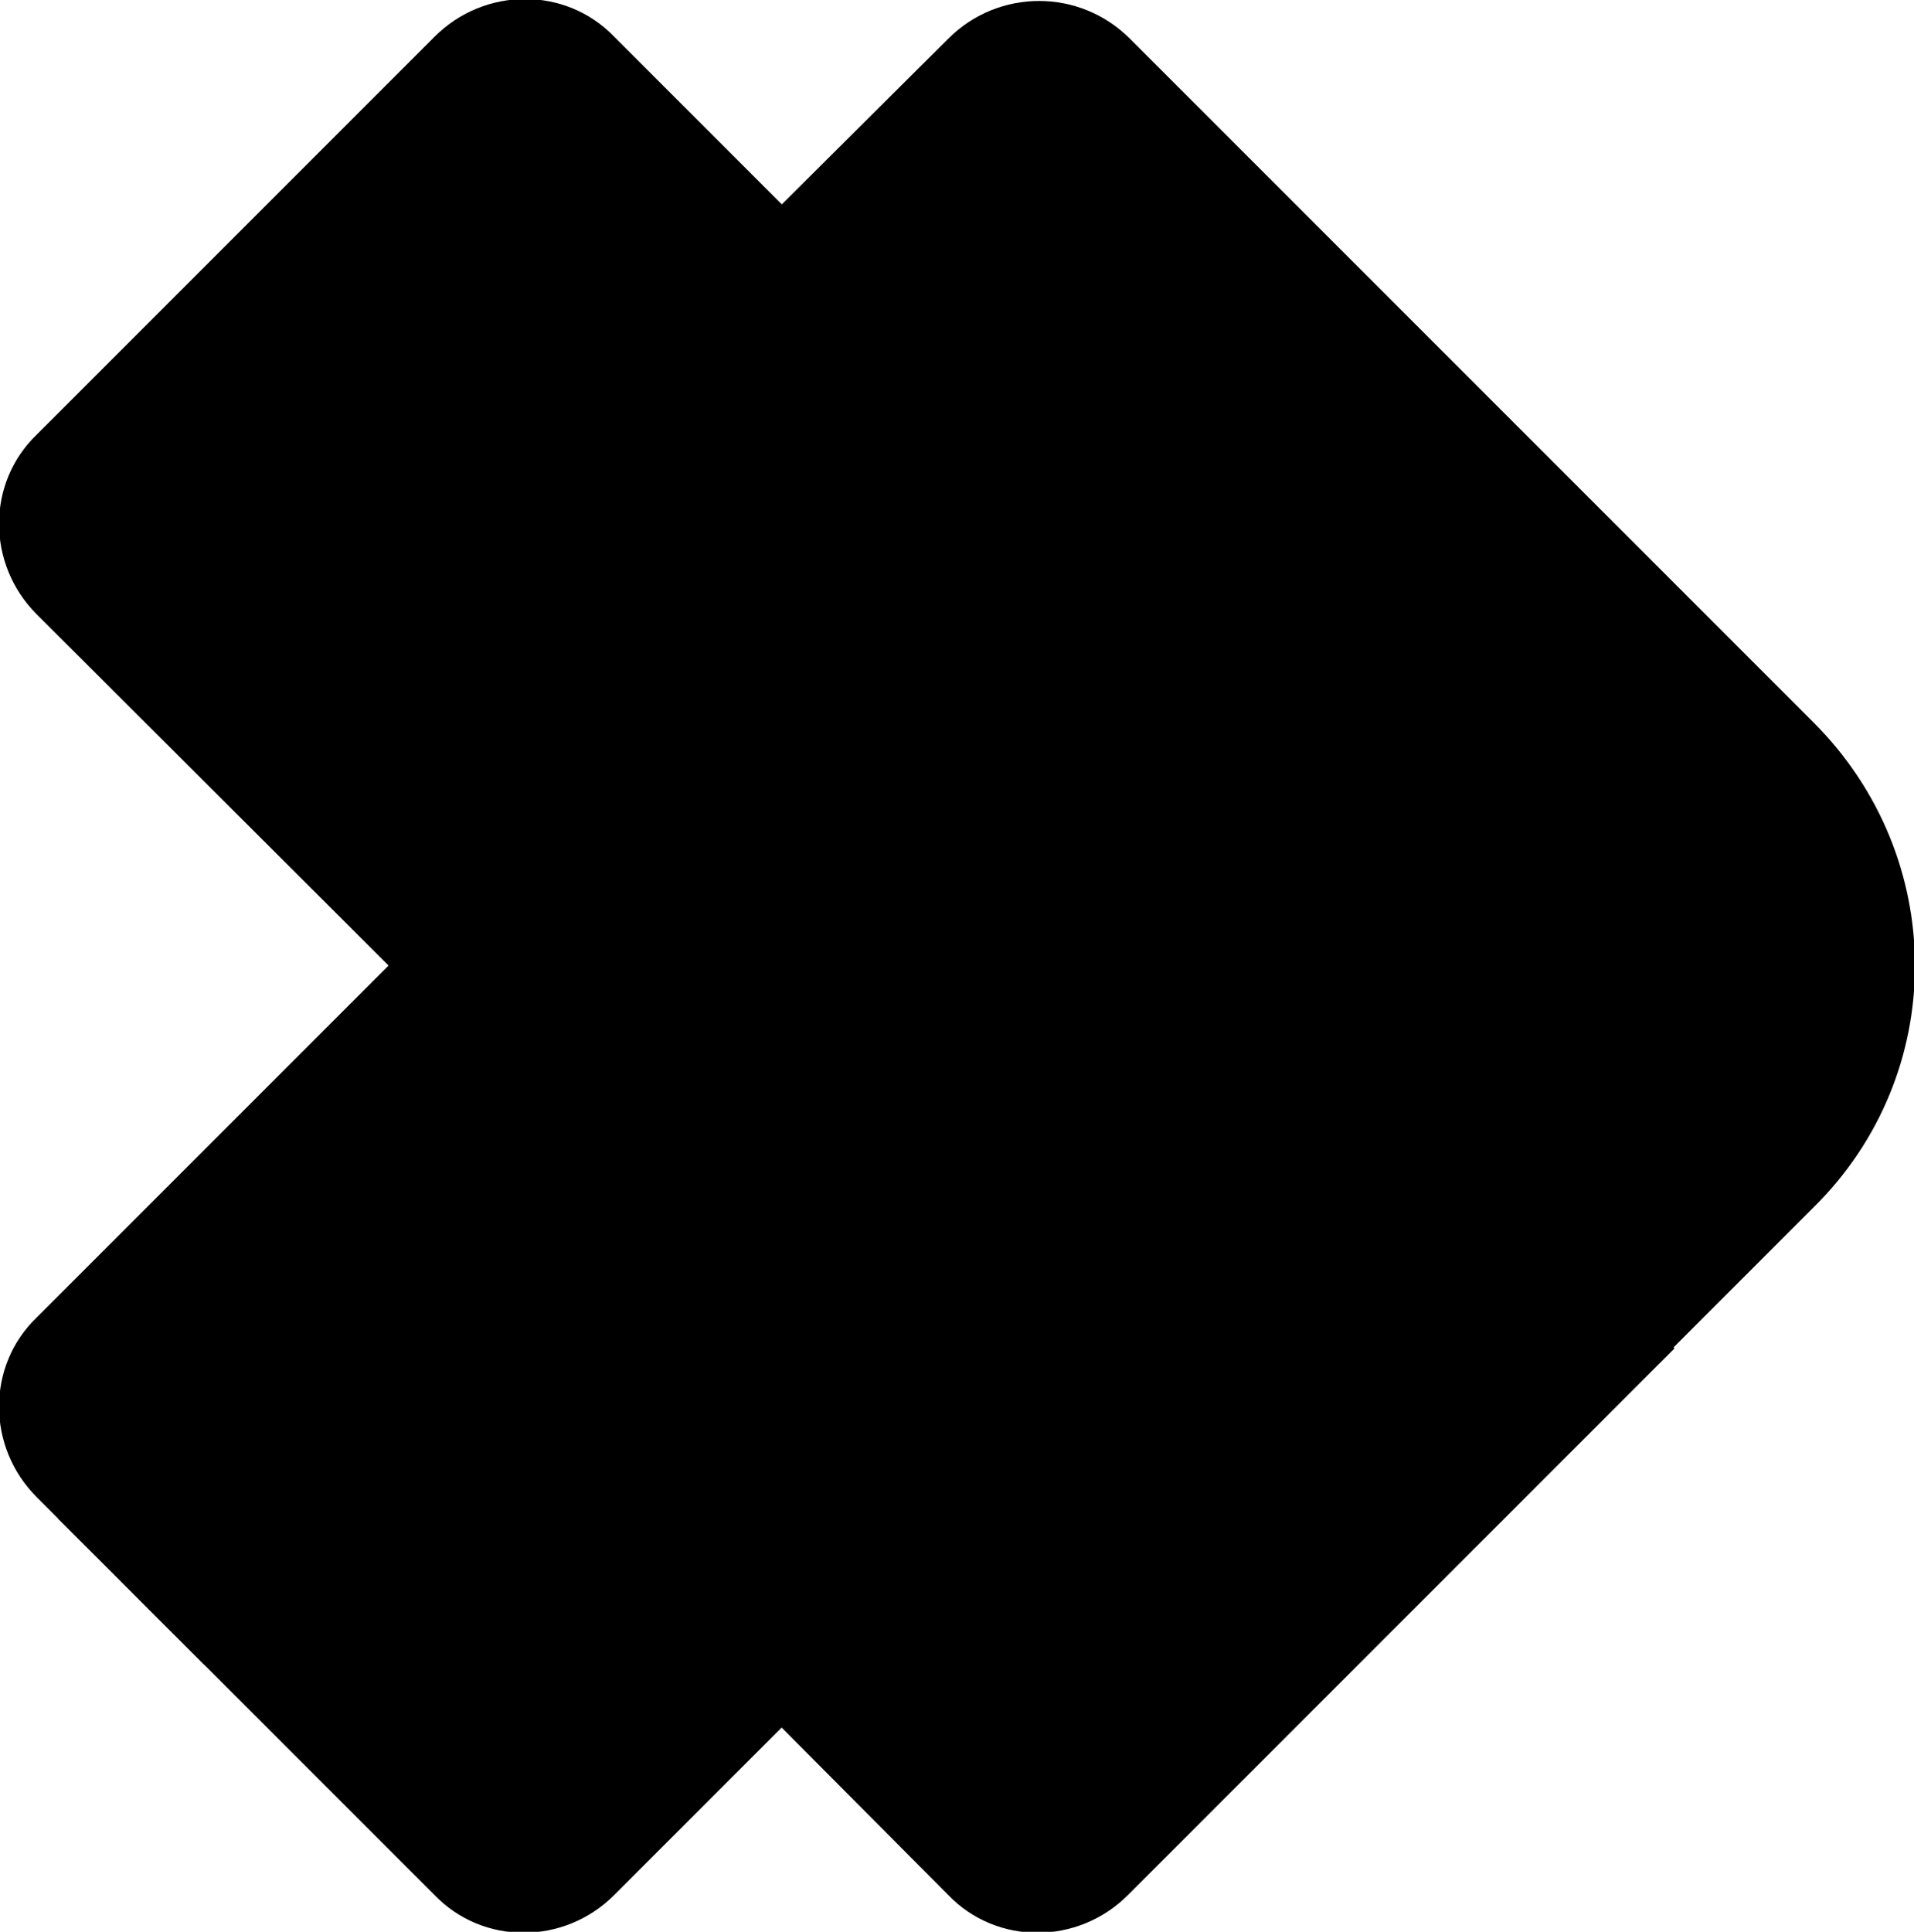
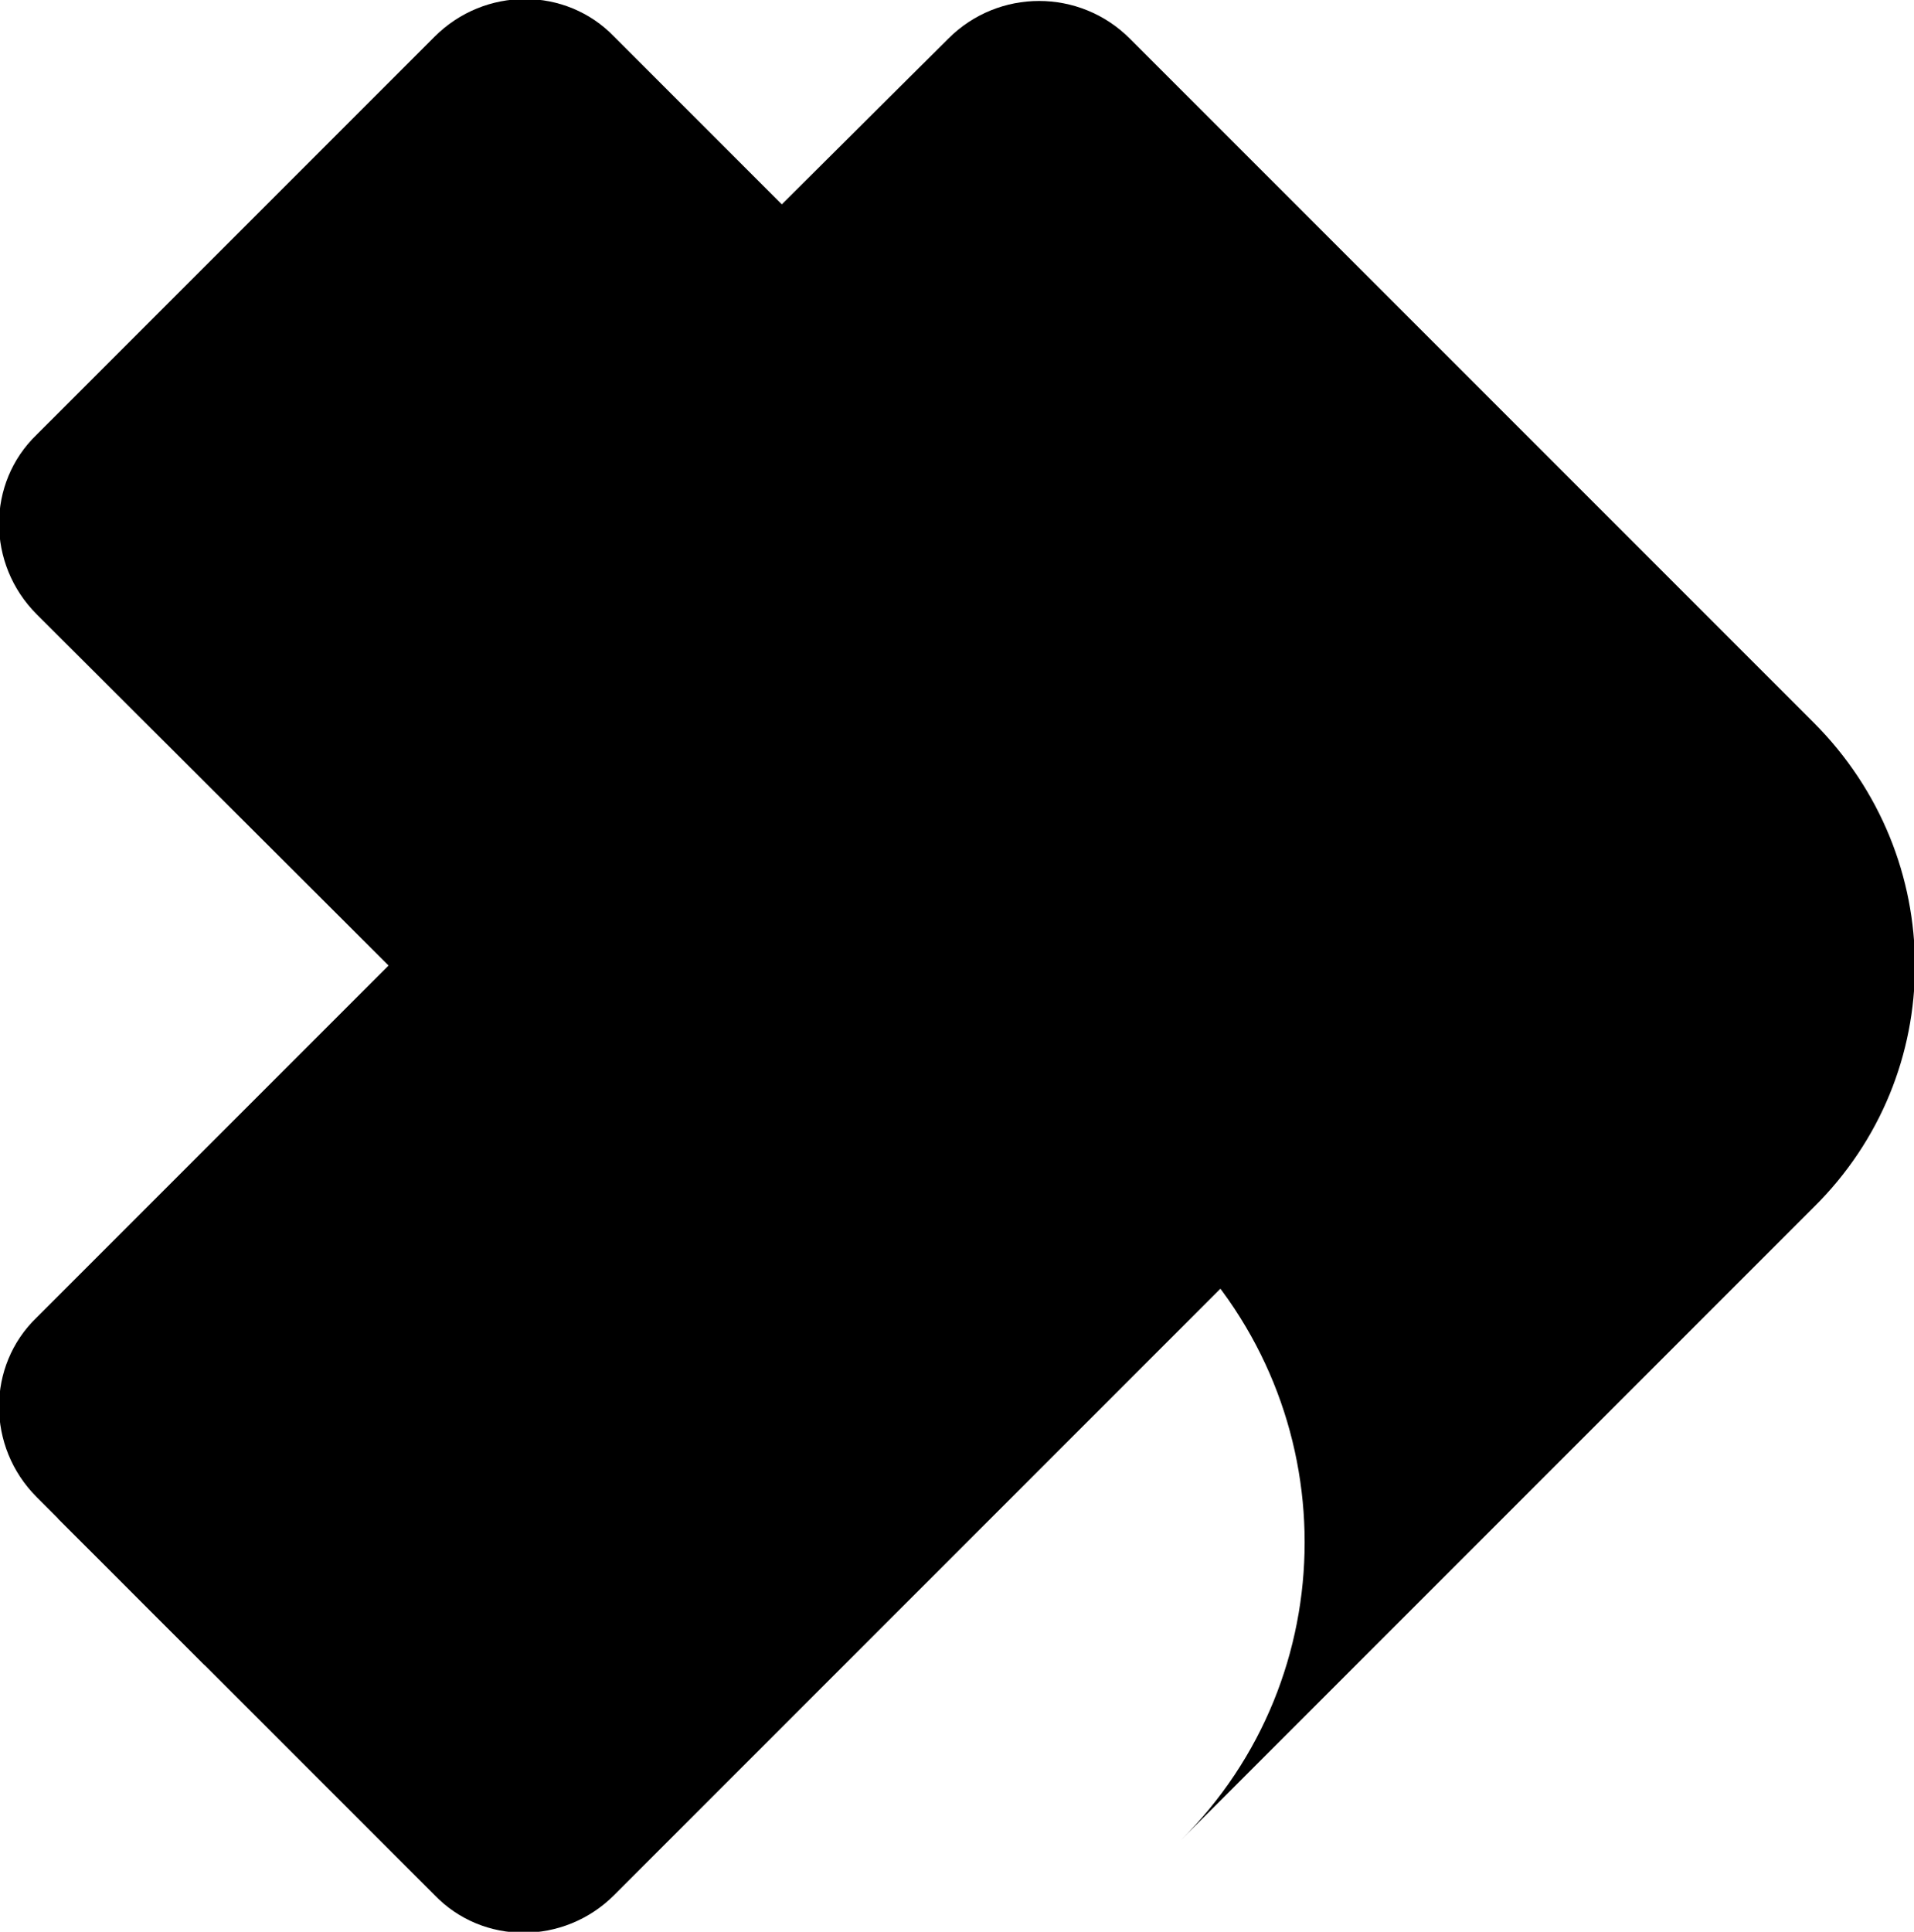
<svg xmlns="http://www.w3.org/2000/svg" version="1.1" id="Layer_1" x="0px" y="0px" viewBox="0 0 99.1 100" style="" xml:space="preserve">
  <style type="text/css">
	.st0{fill:url(#SVGID_1_);}
	.st1{fill:url(#SVGID_00000127026819616122446790000002374804955798931841_);}
	.st2{fill:url(#SVGID_00000088097282286972124810000003994709699396940951_);}
	.st3{fill:url(#SVGID_00000029007129514556238020000013078398115116283291_);}
	.st4{fill:url(#SVGID_00000163771777229518222480000010339463863091430062_);}
	.st5{fill:url(#SVGID_00000078042397824704177030000016928237641691506851_);}
</style>
  <g>
    <g>
      <linearGradient id="SVGID_1_" gradientUnits="userSpaceOnUse" x1="1.186" y1="98.799" x2="30.561" y2="69.424">
        <stop offset="0" style="" />
        <stop offset="1" style="" />
      </linearGradient>
      <path class="st0" d="M67.3,62.6L31.8,98.1c-2.6,2.6-6.8,2.6-9.3,0L1.9,77.5c-2.6-2.6-2.6-6.8,0-9.3L50,20.1l17.3,17.3    C74.2,44.4,74.2,55.6,67.3,62.6z" />
      <linearGradient id="SVGID_00000060722534731774143790000002633028617650584997_" gradientUnits="userSpaceOnUse" x1="-6.296" y1="95.525" x2="17.536" y2="71.693">
        <stop offset="0" style="" />
        <stop offset="1" style="" />
      </linearGradient>
      <polygon style="" points="53.4,43.4 10.6,86.2 3,78.6     45.8,35.8   " />
      <linearGradient id="SVGID_00000088817890121662273460000002760667531936246156_" gradientUnits="userSpaceOnUse" x1="-7.609" y1="-7.609" x2="70.19" y2="70.19">
        <stop offset="0" style="" />
        <stop offset="1" style="" />
      </linearGradient>
      <path style="" d="M50,79.8L1.9,31.8    c-2.6-2.6-2.6-6.8,0-9.3L22.5,1.9c2.6-2.6,6.8-2.6,9.3,0l35.5,35.5c6.9,6.9,6.9,18.2,0,25.1L50,79.8z" />
    </g>
    <g>
      <linearGradient id="SVGID_00000088113724598984124510000018203951325109515923_" gradientUnits="userSpaceOnUse" x1="113.715" y1="12.932" x2="41.147" y2="85.501">
        <stop offset="0.162" style="" />
        <stop offset="1" style="" />
      </linearGradient>
-       <path style="" d="M86.7,69.8L58.4,98.1    c-2.6,2.6-6.8,2.6-9.3,0L28.6,77.5c-2.6-2.6-2.6-6.8,0-9.3l28.3-28.3L86.7,69.8z" />
      <linearGradient id="SVGID_00000099659249100783670320000009938831176535613836_" gradientUnits="userSpaceOnUse" x1="73.002" y1="42.887" x2="32.856" y2="83.032">
        <stop offset="0.162" style="" />
        <stop offset="1" style="" />
      </linearGradient>
      <polygon style="" points="80.1,43.4 37.3,86.2 29.7,78.6     72.5,35.8   " />
      <linearGradient id="SVGID_00000068664692793100958130000003644935681329436828_" gradientUnits="userSpaceOnUse" x1="-75.087" y1="-86.226" x2="72.094" y2="60.955">
        <stop offset="0.162" style="" />
        <stop offset="1" style="" />
      </linearGradient>
      <path style="" d="M93.9,37.4L58.5,2    c-2.6-2.6-6.8-2.6-9.4,0L28.6,22.4c-2.6,2.6-2.6,6.8,0,9.4l32.5,32.5c8.6,8.6,8.6,22.5,0,31l15.5-15.5l0,0l17.3-17.3    C100.9,55.6,100.9,44.4,93.9,37.4z" />
    </g>
  </g>
</svg>